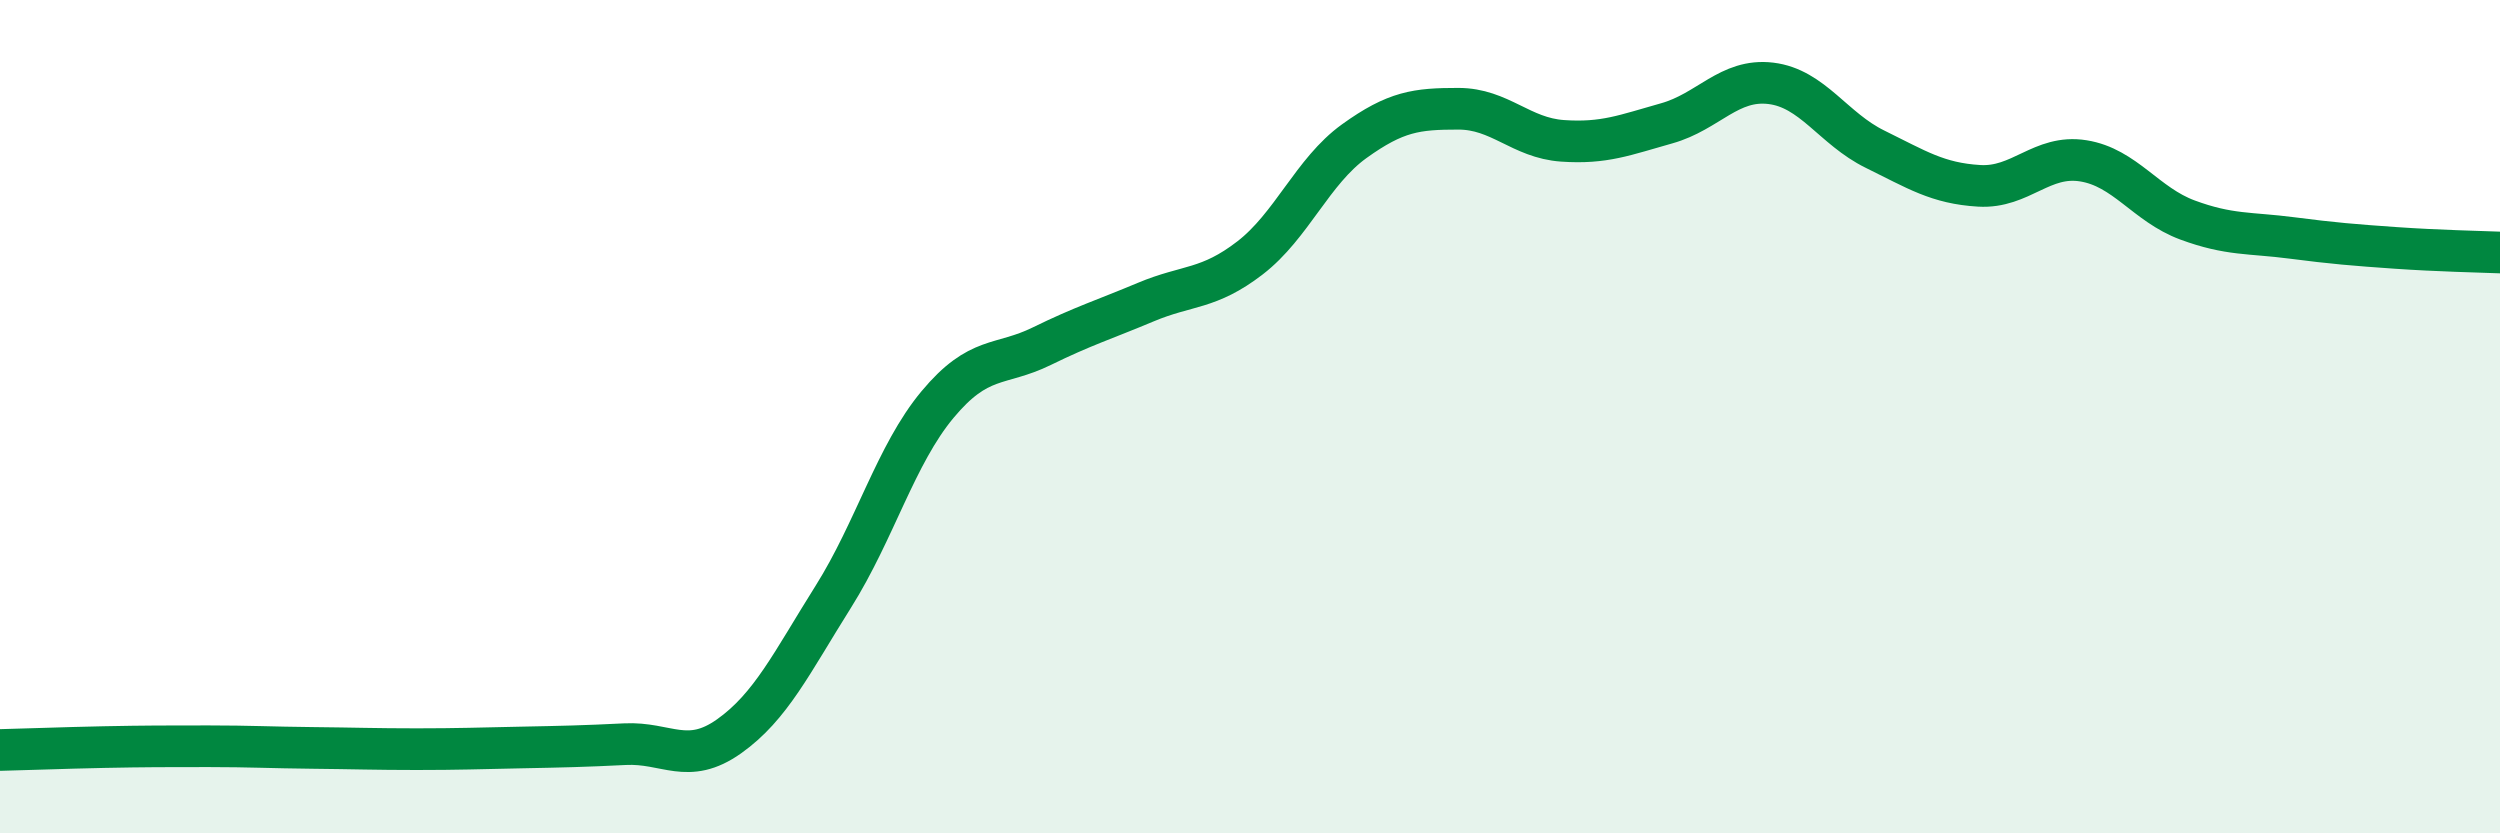
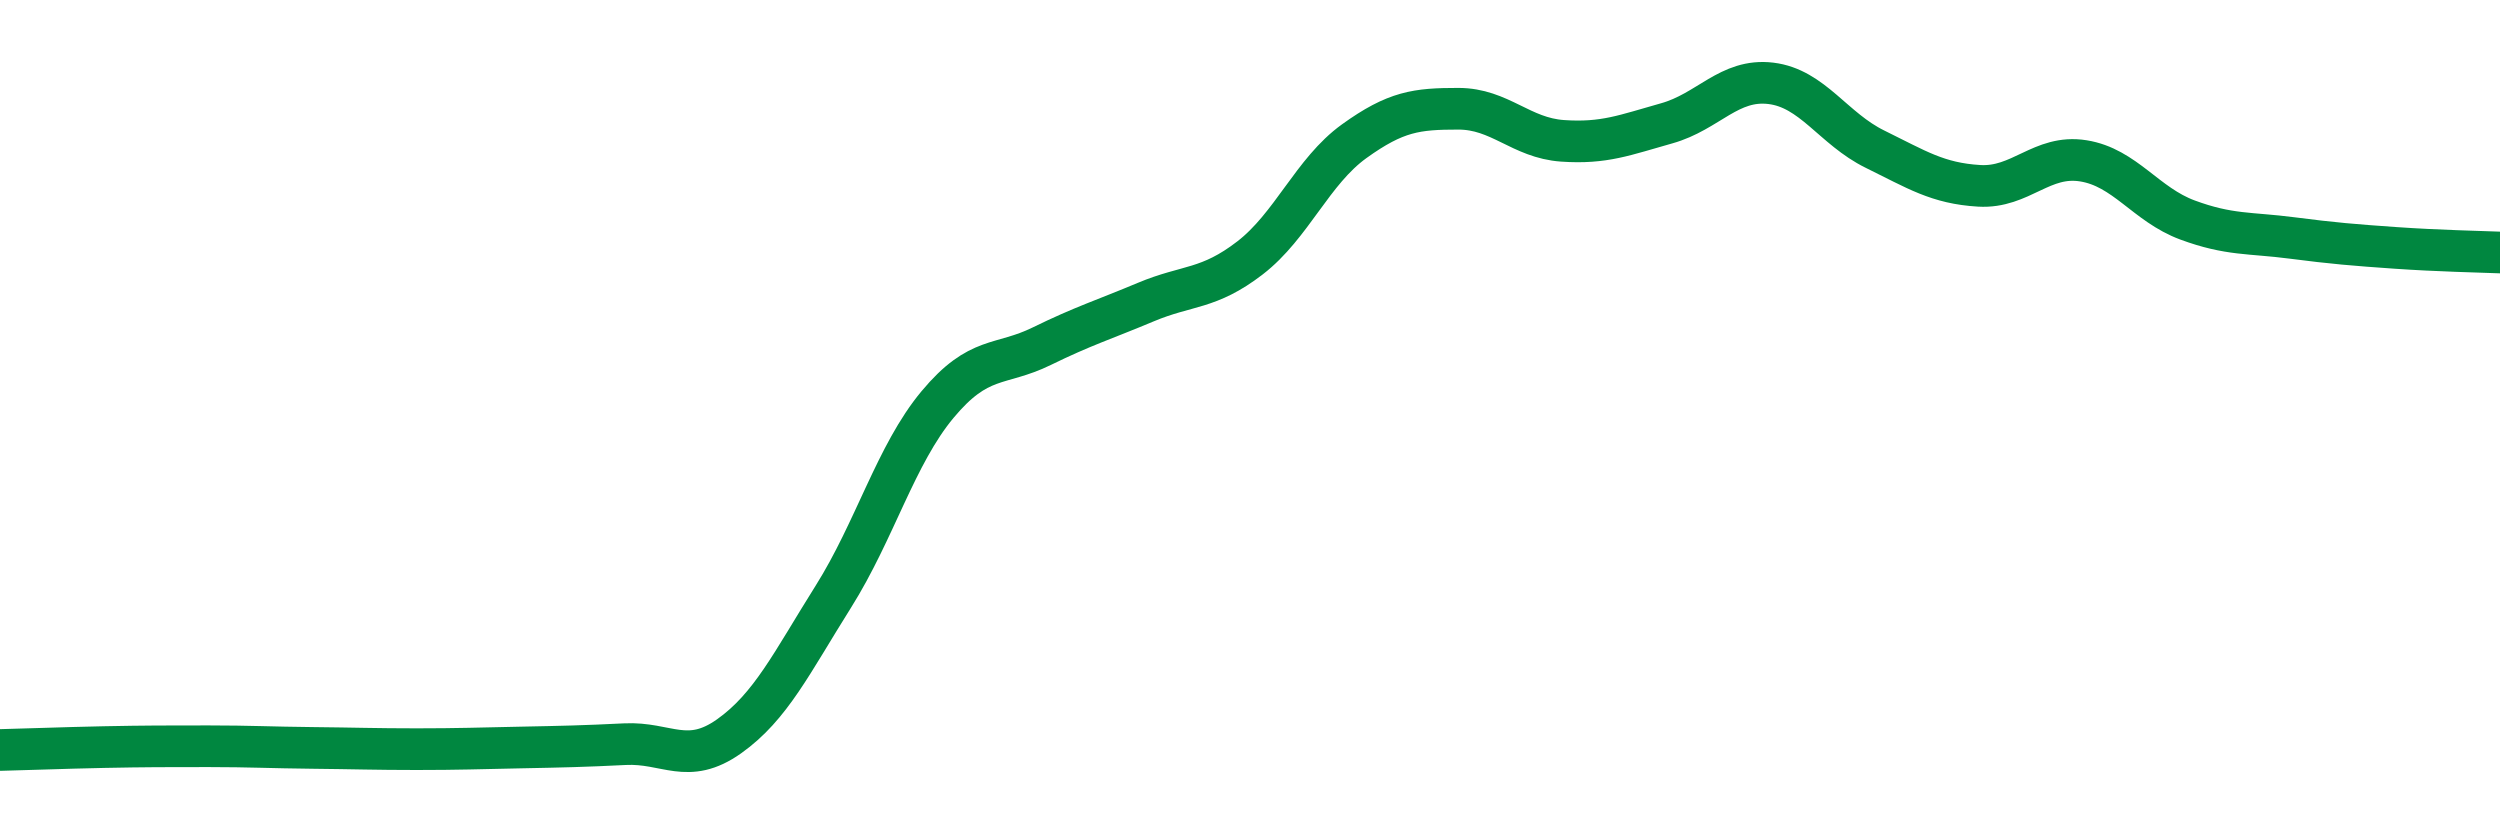
<svg xmlns="http://www.w3.org/2000/svg" width="60" height="20" viewBox="0 0 60 20">
-   <path d="M 0,18 C 0.5,17.99 1.5,17.95 2.5,17.93 C 3.5,17.91 4,17.91 5,17.91 C 6,17.91 6.5,17.94 7.5,17.95 C 8.5,17.96 9,17.98 10,17.98 C 11,17.98 11.5,17.96 12.5,17.94 C 13.5,17.92 14,17.91 15,17.86 C 16,17.81 16.5,18.38 17.5,17.67 C 18.5,16.96 19,15.91 20,14.32 C 21,12.73 21.5,10.91 22.5,9.71 C 23.5,8.51 24,8.8 25,8.31 C 26,7.82 26.5,7.67 27.5,7.25 C 28.5,6.83 29,6.96 30,6.19 C 31,5.42 31.5,4.11 32.5,3.39 C 33.5,2.67 34,2.61 35,2.61 C 36,2.61 36.5,3.31 37.5,3.38 C 38.5,3.45 39,3.24 40,2.96 C 41,2.68 41.5,1.88 42.5,2 C 43.5,2.12 44,3.09 45,3.58 C 46,4.07 46.5,4.4 47.5,4.46 C 48.5,4.52 49,3.7 50,3.86 C 51,4.02 51.5,4.91 52.5,5.28 C 53.5,5.65 54,5.58 55,5.71 C 56,5.84 56.5,5.88 57.5,5.95 C 58.5,6.02 59.5,6.04 60,6.06L60 20L0 20Z" fill="#008740" opacity="0.1" stroke-linecap="round" stroke-linejoin="round" />
  <path d="M 0,18 C 0.5,17.99 1.5,17.95 2.5,17.93 C 3.5,17.91 4,17.91 5,17.91 C 6,17.91 6.5,17.94 7.5,17.95 C 8.5,17.96 9,17.98 10,17.98 C 11,17.98 11.5,17.96 12.5,17.94 C 13.5,17.92 14,17.91 15,17.86 C 16,17.81 16.5,18.38 17.5,17.67 C 18.5,16.96 19,15.91 20,14.32 C 21,12.73 21.5,10.91 22.5,9.71 C 23.5,8.51 24,8.8 25,8.31 C 26,7.82 26.5,7.67 27.5,7.25 C 28.5,6.83 29,6.96 30,6.19 C 31,5.42 31.5,4.11 32.5,3.39 C 33.5,2.67 34,2.61 35,2.61 C 36,2.61 36.5,3.31 37.5,3.38 C 38.5,3.45 39,3.24 40,2.96 C 41,2.68 41.5,1.88 42.5,2 C 43.5,2.12 44,3.09 45,3.58 C 46,4.07 46.5,4.4 47.5,4.46 C 48.5,4.52 49,3.7 50,3.86 C 51,4.02 51.5,4.91 52.5,5.28 C 53.5,5.65 54,5.58 55,5.71 C 56,5.84 56.5,5.88 57.5,5.95 C 58.5,6.02 59.5,6.04 60,6.06" stroke="#008740" stroke-width="1" fill="none" stroke-linecap="round" stroke-linejoin="round" />
</svg>